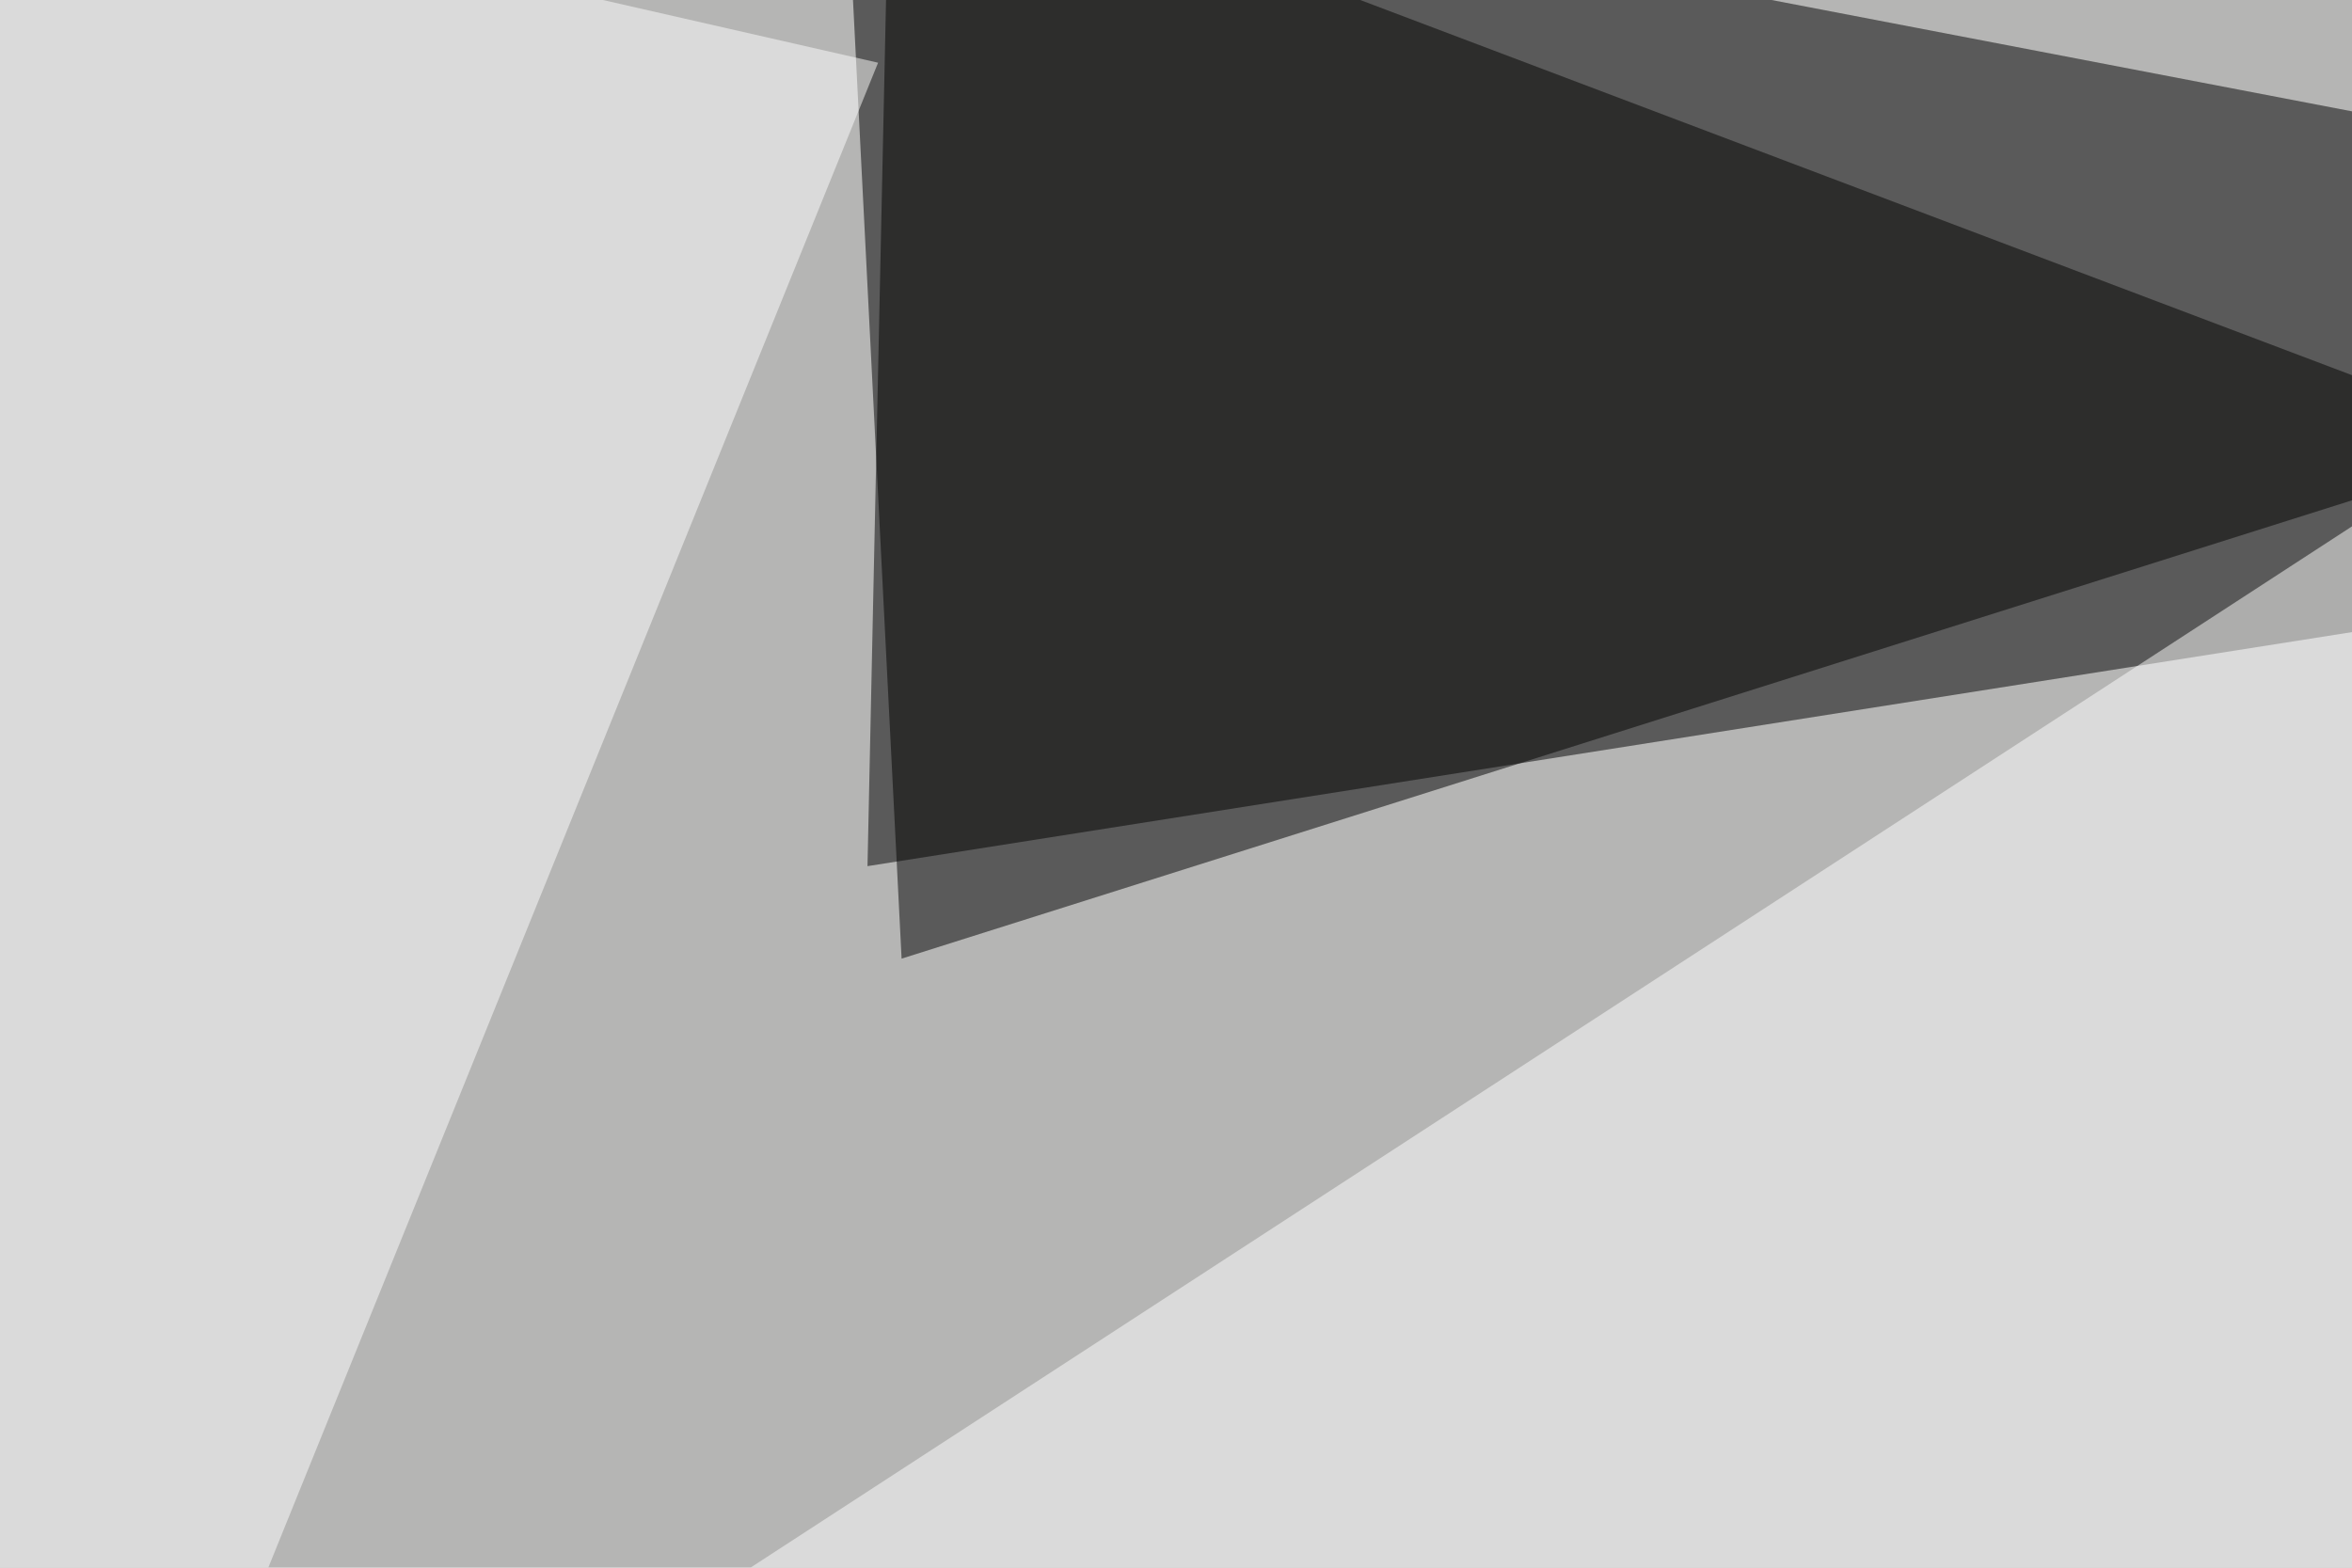
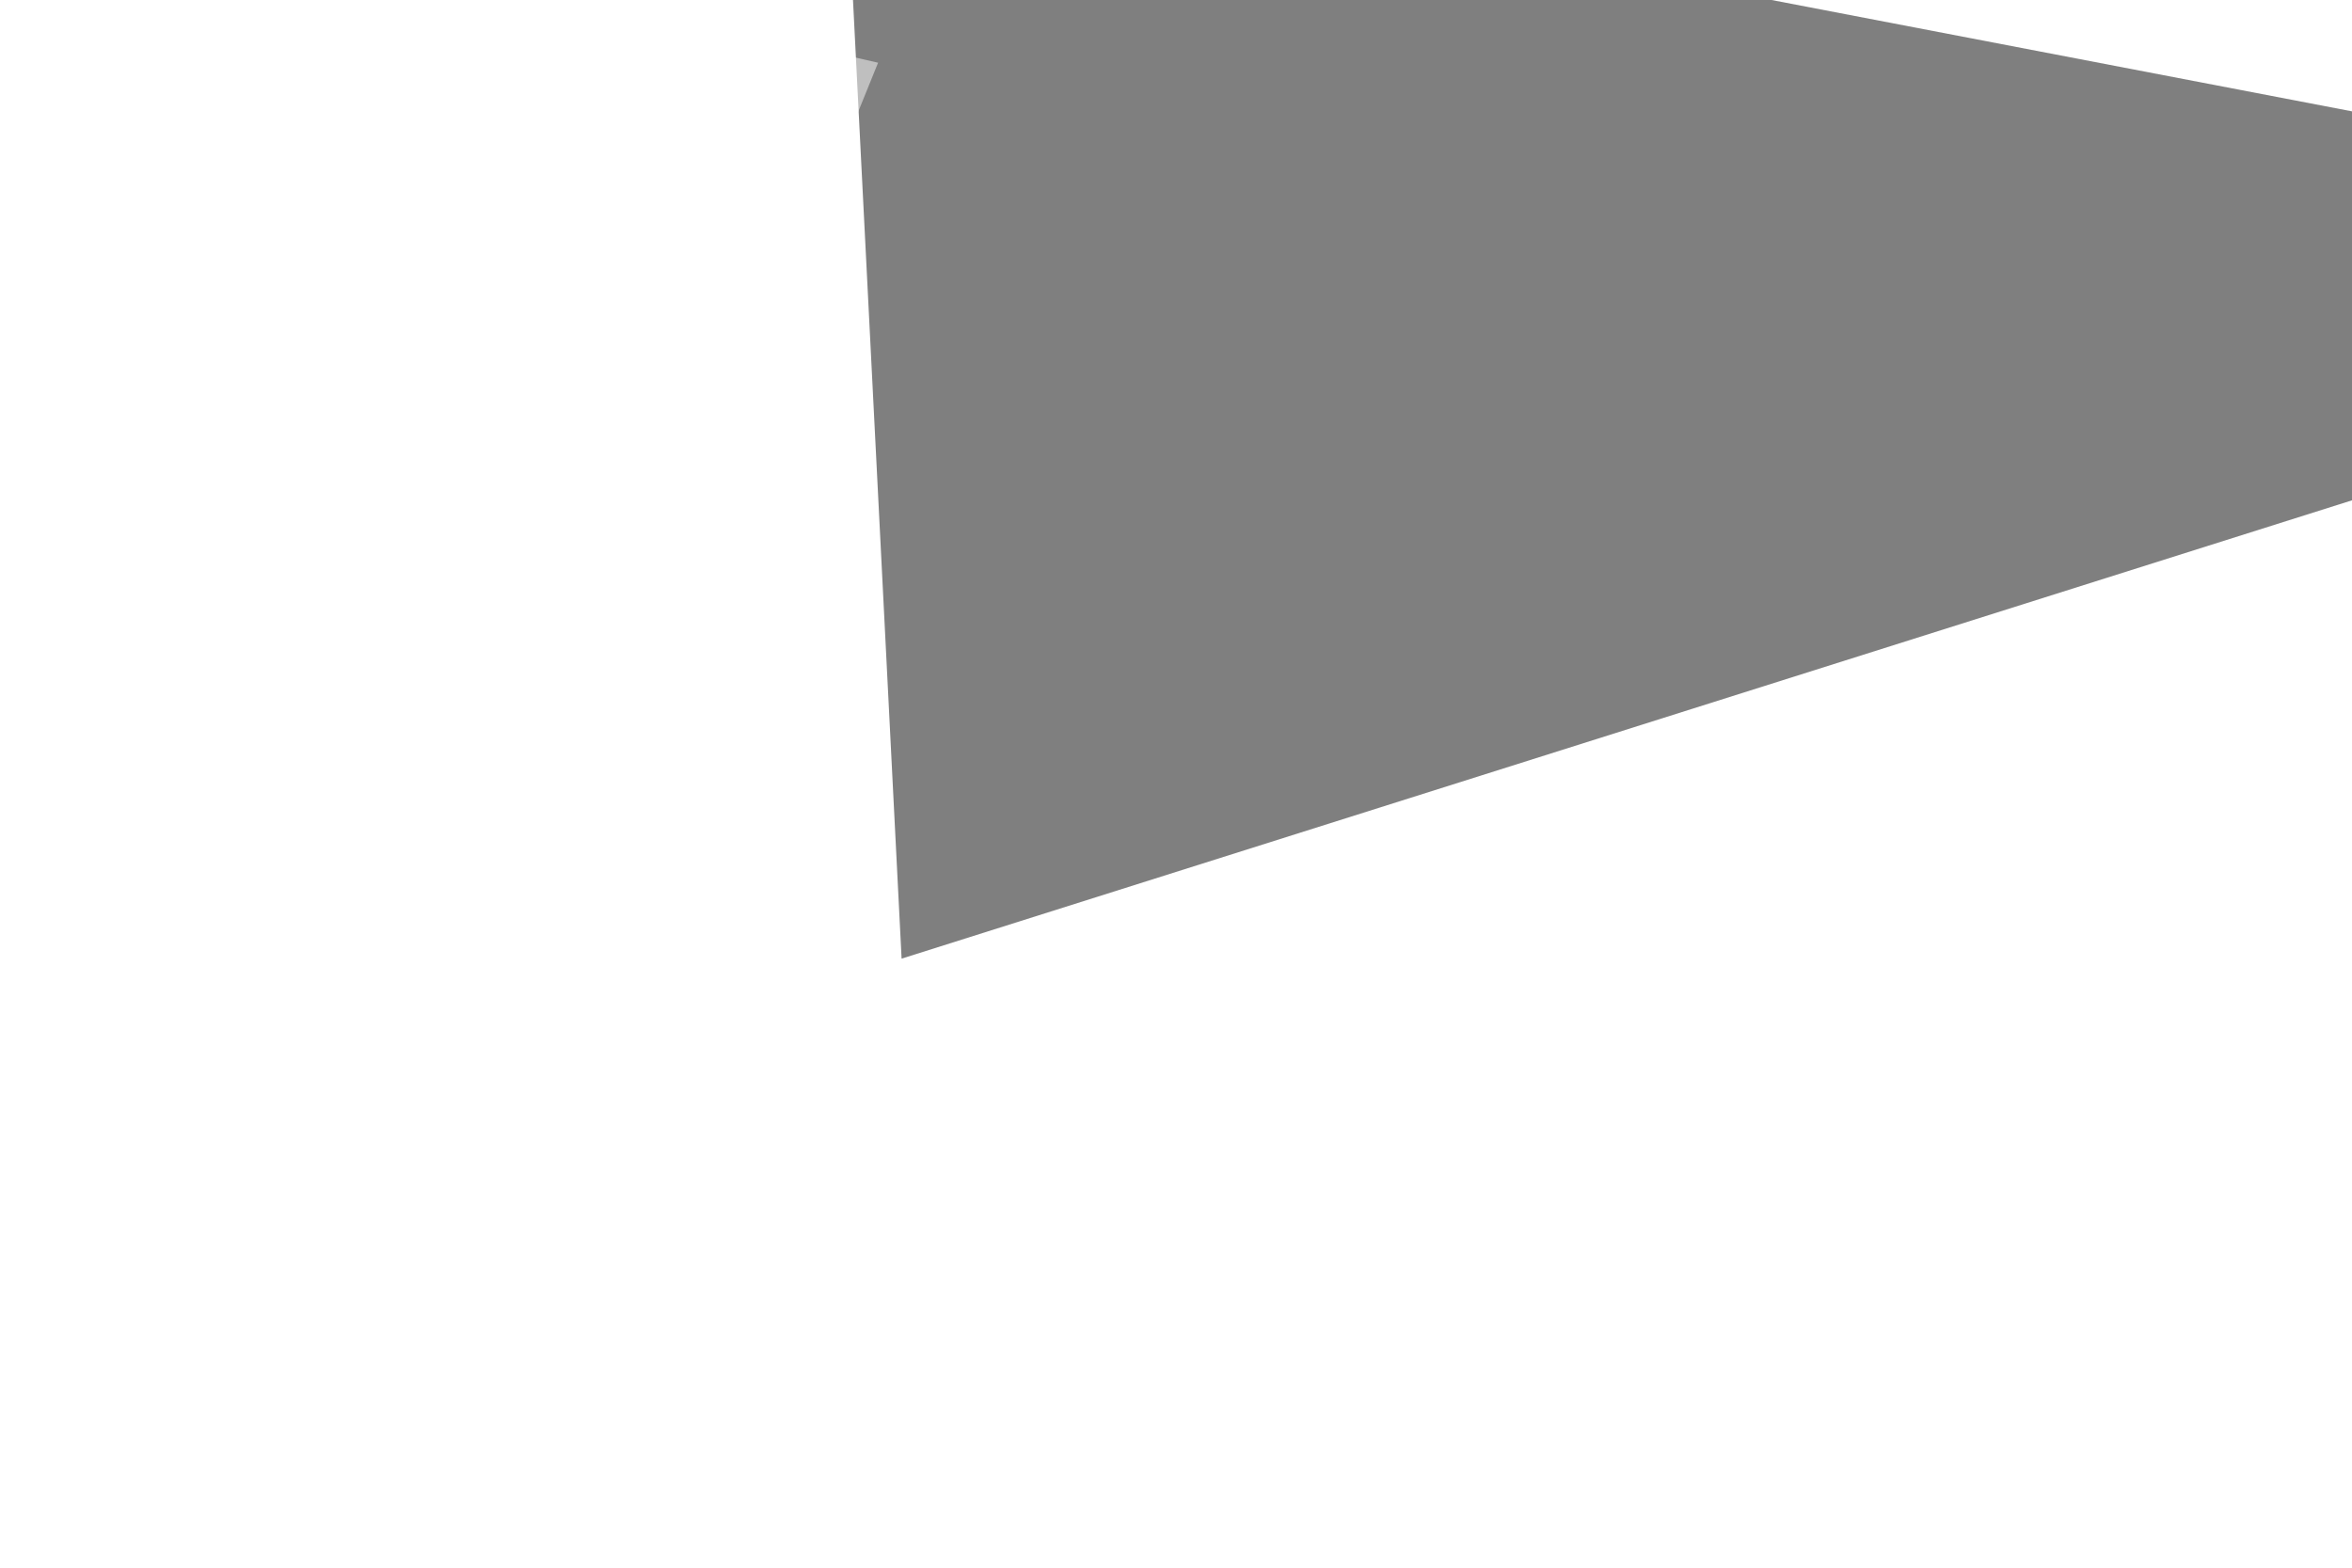
<svg xmlns="http://www.w3.org/2000/svg" width="600" height="400">
  <filter id="a">
    <feGaussianBlur stdDeviation="55" />
  </filter>
-   <rect width="100%" height="100%" fill="#b5b5b4" />
  <g filter="url(#a)">
    <g fill-opacity=".5">
      <path d="M230 244.6l-14.7-290L795.4 65.9z" />
-       <path d="M227-45.4L722.3 142l-501 79z" />
-       <path fill="#fff" d="M24.9 508.3l712 35.2L795.3 7.3zM-45.4-45.4L224 16 10.3 543.5z" />
+       <path fill="#fff" d="M24.9 508.3L795.3 7.3zM-45.4-45.4L224 16 10.3 543.5z" />
    </g>
  </g>
</svg>